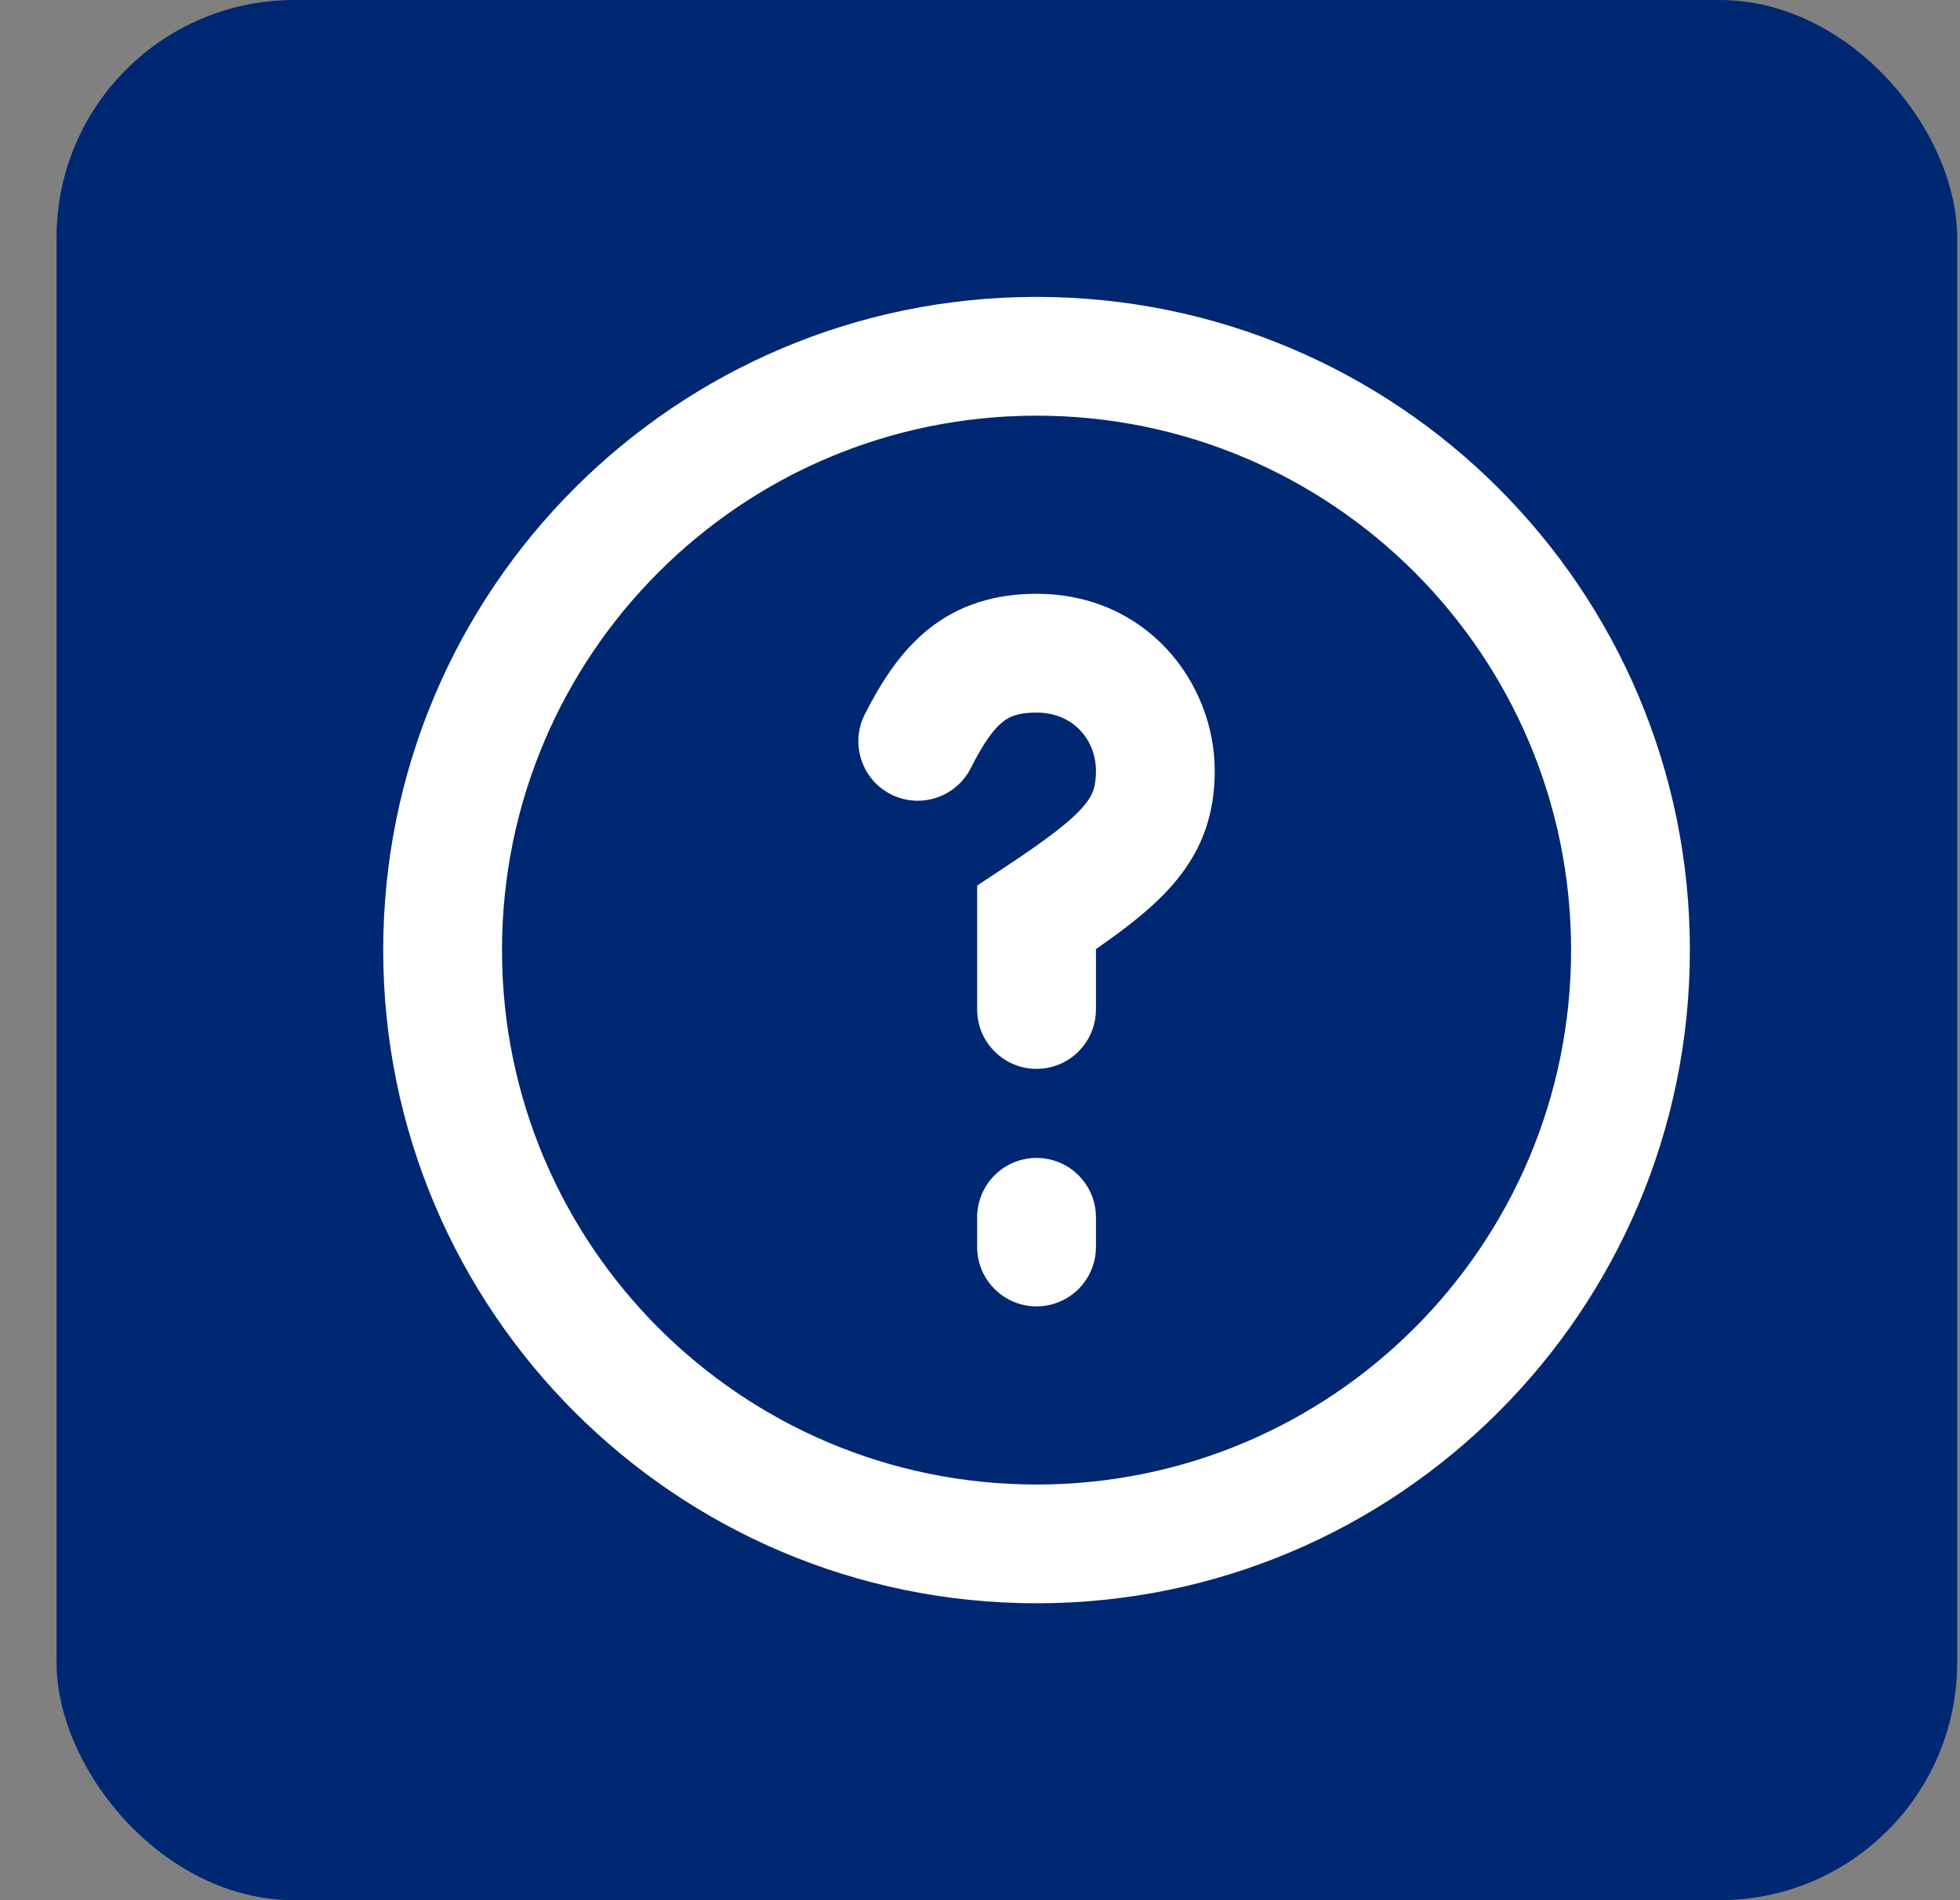
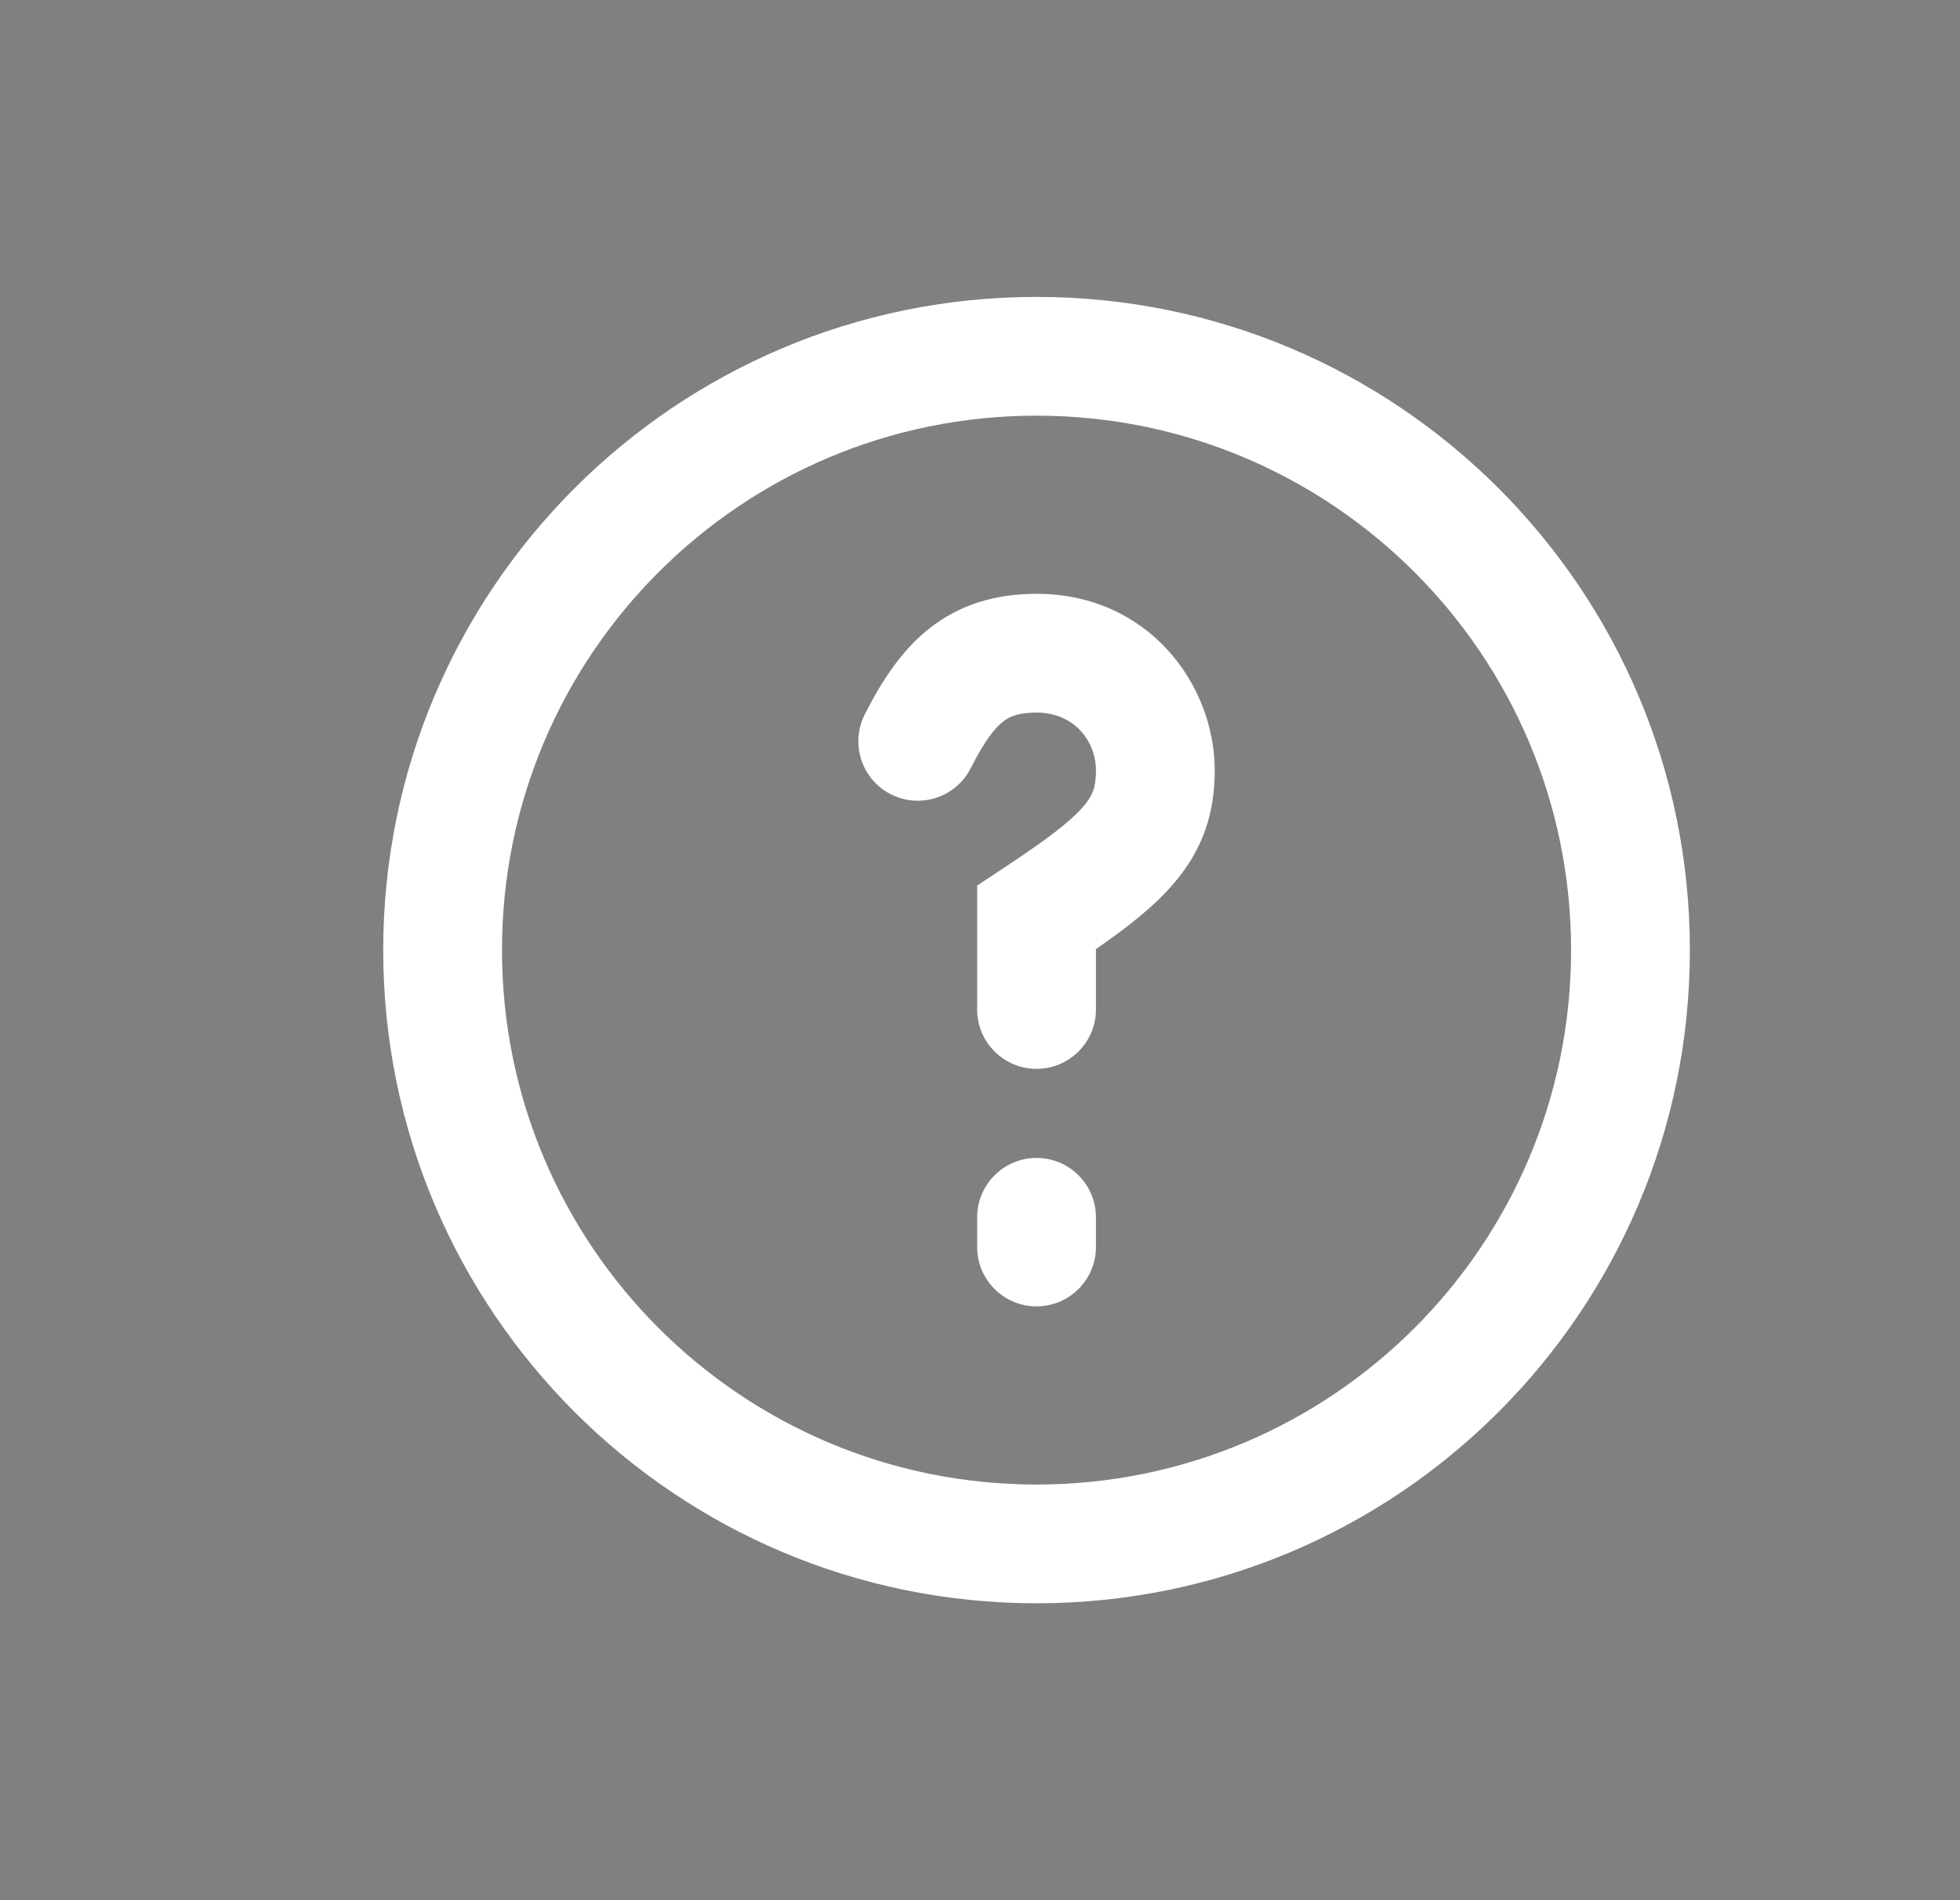
<svg xmlns="http://www.w3.org/2000/svg" width="33" height="32" viewBox="0 0 33 32" fill="none">
  <rect x="0" y="0" width="33" height="32" fill="#808080" stroke="none" />
-   <rect x="0.952" width="32" height="32" rx="4" fill="#002771" />
  <path fill-rule="evenodd" clip-rule="evenodd" d="M17.452 7C12.482 7 8.452 11.029 8.452 16C8.452 20.971 12.482 25 17.452 25C22.423 25 26.452 20.971 26.452 16C26.452 11.029 22.423 7 17.452 7ZM6.452 16C6.452 9.925 11.377 5 17.452 5C23.527 5 28.452 9.925 28.452 16C28.452 22.075 23.527 27 17.452 27C11.377 27 6.452 22.075 6.452 16ZM16.885 12.155C16.744 12.266 16.574 12.481 16.345 12.935C16.096 13.428 15.494 13.626 15.001 13.377C14.508 13.128 14.311 12.526 14.559 12.033C14.831 11.497 15.16 10.97 15.644 10.586C16.163 10.176 16.768 10 17.452 10C19.319 10 20.452 11.508 20.452 12.978C20.452 13.689 20.256 14.293 19.779 14.858C19.449 15.251 18.994 15.609 18.452 15.983V17C18.452 17.552 18.004 18 17.452 18C16.9 18 16.452 17.552 16.452 17V14.913L16.901 14.616C17.66 14.115 18.043 13.816 18.25 13.57C18.398 13.393 18.452 13.256 18.452 12.978C18.452 12.47 18.077 12 17.452 12C17.136 12 16.991 12.071 16.885 12.155ZM17.452 19.5C18.004 19.5 18.452 19.948 18.452 20.5V21C18.452 21.552 18.004 22 17.452 22C16.9 22 16.452 21.552 16.452 21V20.5C16.452 19.948 16.9 19.5 17.452 19.5Z" fill="white" />
</svg>